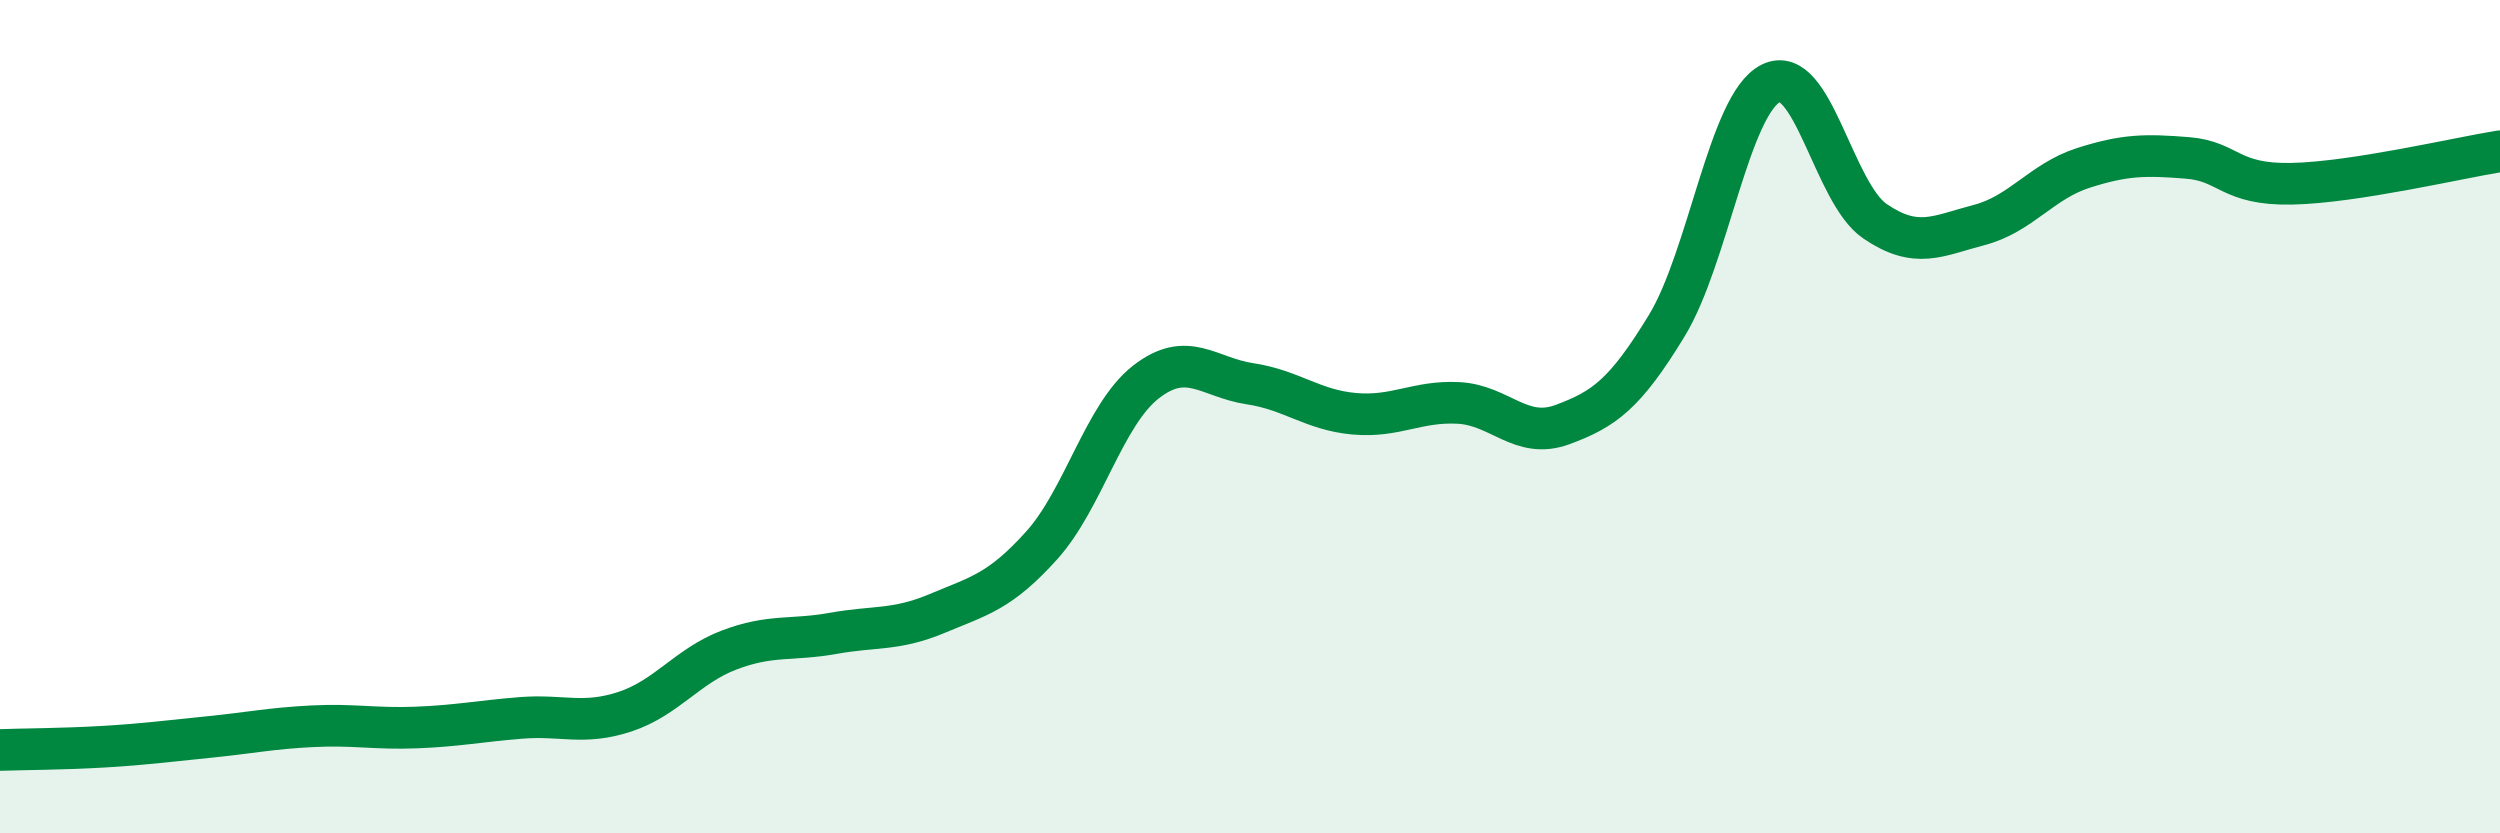
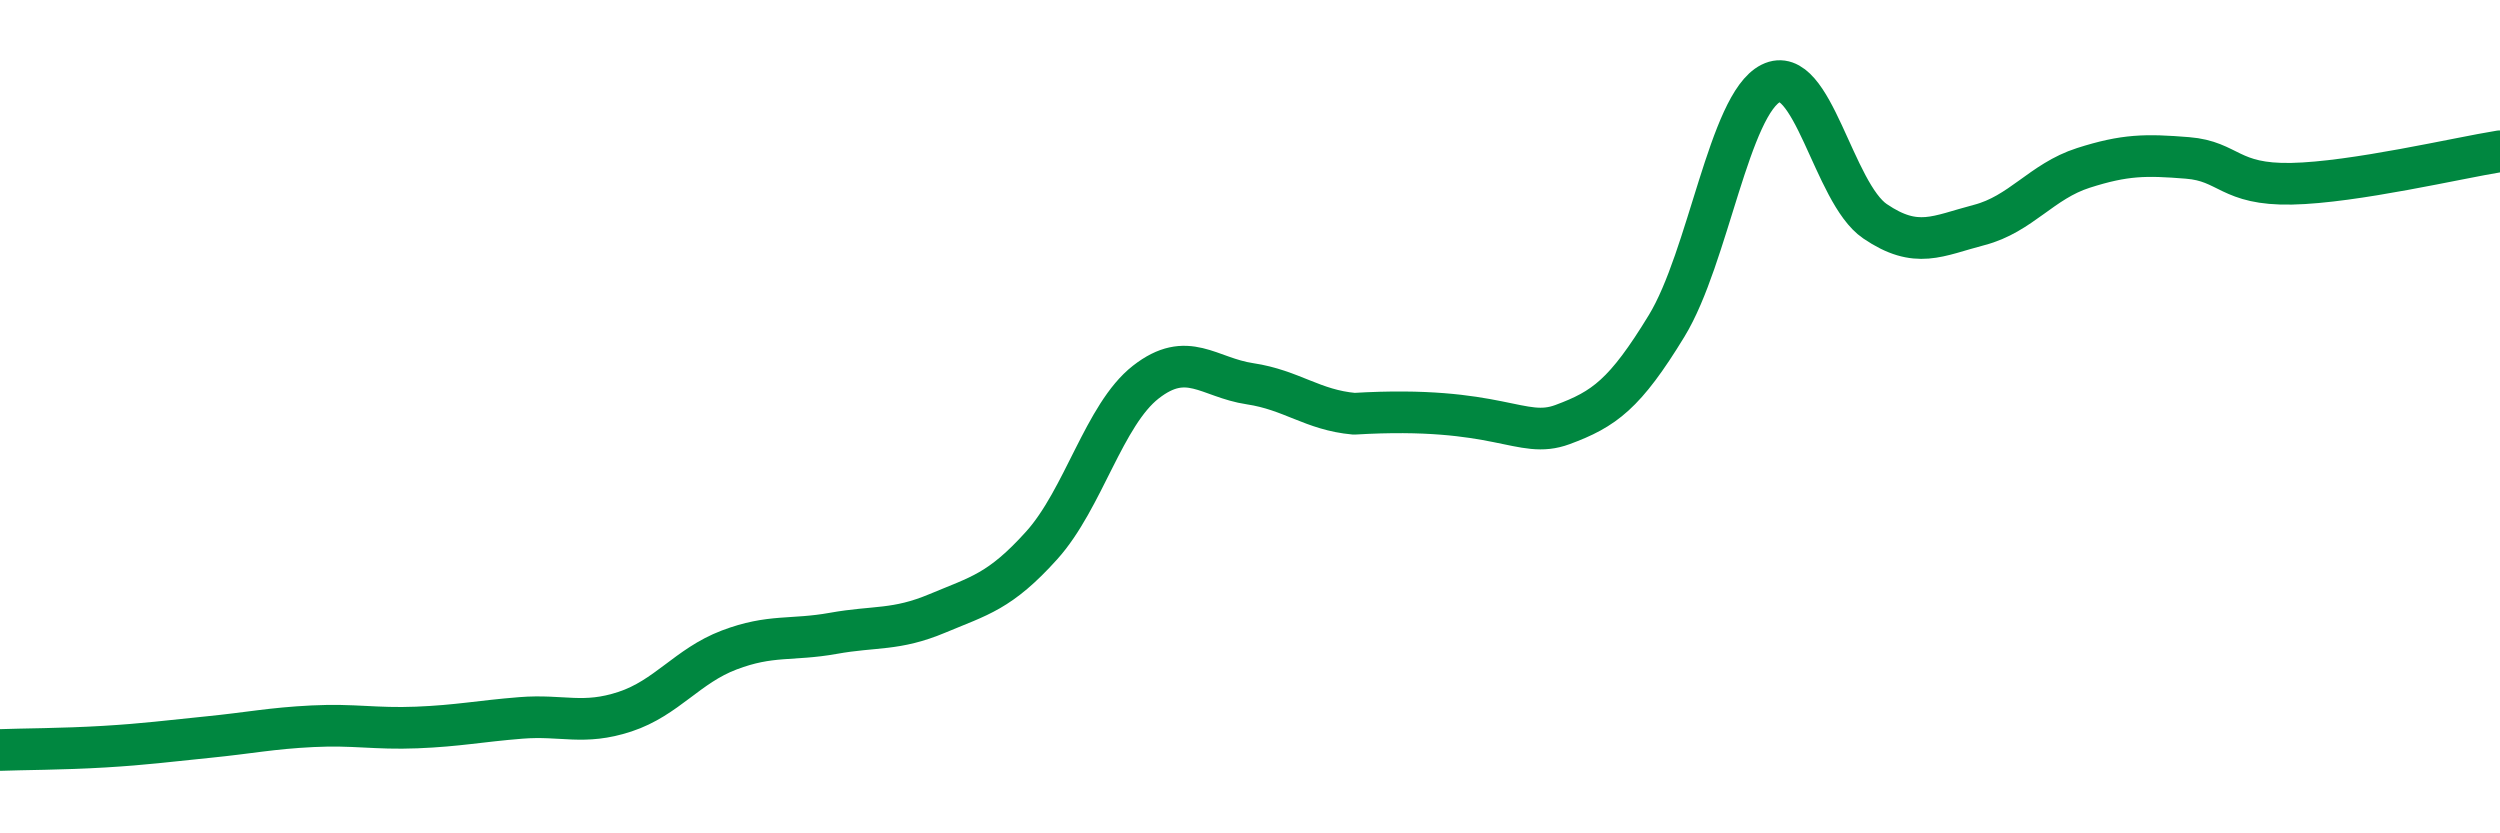
<svg xmlns="http://www.w3.org/2000/svg" width="60" height="20" viewBox="0 0 60 20">
-   <path d="M 0,18 C 0.5,17.98 1.5,17.98 2.5,17.92 C 3.5,17.86 4,17.79 5,17.69 C 6,17.59 6.5,17.48 7.5,17.43 C 8.5,17.38 9,17.5 10,17.46 C 11,17.42 11.5,17.31 12.5,17.23 C 13.5,17.15 14,17.41 15,17.08 C 16,16.75 16.5,15.98 17.5,15.6 C 18.5,15.22 19,15.38 20,15.2 C 21,15.02 21.5,15.14 22.5,14.72 C 23.5,14.3 24,14.2 25,13.09 C 26,11.98 26.5,9.95 27.5,9.17 C 28.5,8.39 29,9.06 30,9.21 C 31,9.36 31.5,9.84 32.5,9.93 C 33.5,10.02 34,9.62 35,9.67 C 36,9.72 36.5,10.56 37.5,10.19 C 38.5,9.82 39,9.46 40,7.82 C 41,6.18 41.5,2.5 42.5,2 C 43.5,1.5 44,4.63 45,5.31 C 46,5.99 46.5,5.66 47.5,5.4 C 48.5,5.14 49,4.35 50,4.03 C 51,3.71 51.5,3.71 52.5,3.79 C 53.5,3.87 53.5,4.44 55,4.41 C 56.5,4.38 59,3.79 60,3.63L60 20L0 20Z" fill="#008740" opacity="0.1" stroke-linecap="round" stroke-linejoin="round" />
-   <path d="M 0,18 C 0.5,17.98 1.5,17.98 2.5,17.92 C 3.5,17.86 4,17.79 5,17.69 C 6,17.59 6.5,17.48 7.5,17.43 C 8.5,17.38 9,17.5 10,17.46 C 11,17.42 11.5,17.31 12.5,17.23 C 13.5,17.15 14,17.41 15,17.08 C 16,16.75 16.5,15.98 17.5,15.6 C 18.5,15.22 19,15.38 20,15.2 C 21,15.02 21.5,15.14 22.5,14.72 C 23.5,14.3 24,14.2 25,13.09 C 26,11.98 26.5,9.95 27.5,9.17 C 28.5,8.39 29,9.06 30,9.21 C 31,9.36 31.5,9.84 32.5,9.93 C 33.5,10.02 34,9.62 35,9.67 C 36,9.72 36.5,10.56 37.5,10.19 C 38.5,9.82 39,9.46 40,7.82 C 41,6.18 41.5,2.5 42.5,2 C 43.5,1.5 44,4.63 45,5.31 C 46,5.99 46.5,5.66 47.5,5.4 C 48.5,5.14 49,4.35 50,4.03 C 51,3.71 51.5,3.71 52.5,3.79 C 53.5,3.87 53.5,4.44 55,4.41 C 56.5,4.38 59,3.79 60,3.63" stroke="#008740" stroke-width="1" fill="none" stroke-linecap="round" stroke-linejoin="round" />
+   <path d="M 0,18 C 0.5,17.98 1.5,17.98 2.5,17.92 C 3.5,17.86 4,17.79 5,17.69 C 6,17.59 6.5,17.48 7.5,17.43 C 8.5,17.38 9,17.5 10,17.46 C 11,17.42 11.5,17.31 12.5,17.23 C 13.5,17.15 14,17.41 15,17.08 C 16,16.75 16.5,15.98 17.5,15.6 C 18.5,15.22 19,15.38 20,15.2 C 21,15.02 21.5,15.14 22.5,14.72 C 23.5,14.3 24,14.2 25,13.09 C 26,11.98 26.5,9.95 27.5,9.17 C 28.5,8.39 29,9.06 30,9.21 C 31,9.36 31.5,9.84 32.5,9.93 C 36,9.72 36.5,10.56 37.5,10.19 C 38.5,9.82 39,9.46 40,7.82 C 41,6.18 41.5,2.5 42.5,2 C 43.5,1.5 44,4.63 45,5.31 C 46,5.99 46.5,5.66 47.5,5.4 C 48.5,5.14 49,4.35 50,4.03 C 51,3.71 51.5,3.71 52.5,3.79 C 53.5,3.87 53.5,4.44 55,4.41 C 56.5,4.38 59,3.79 60,3.63" stroke="#008740" stroke-width="1" fill="none" stroke-linecap="round" stroke-linejoin="round" />
</svg>